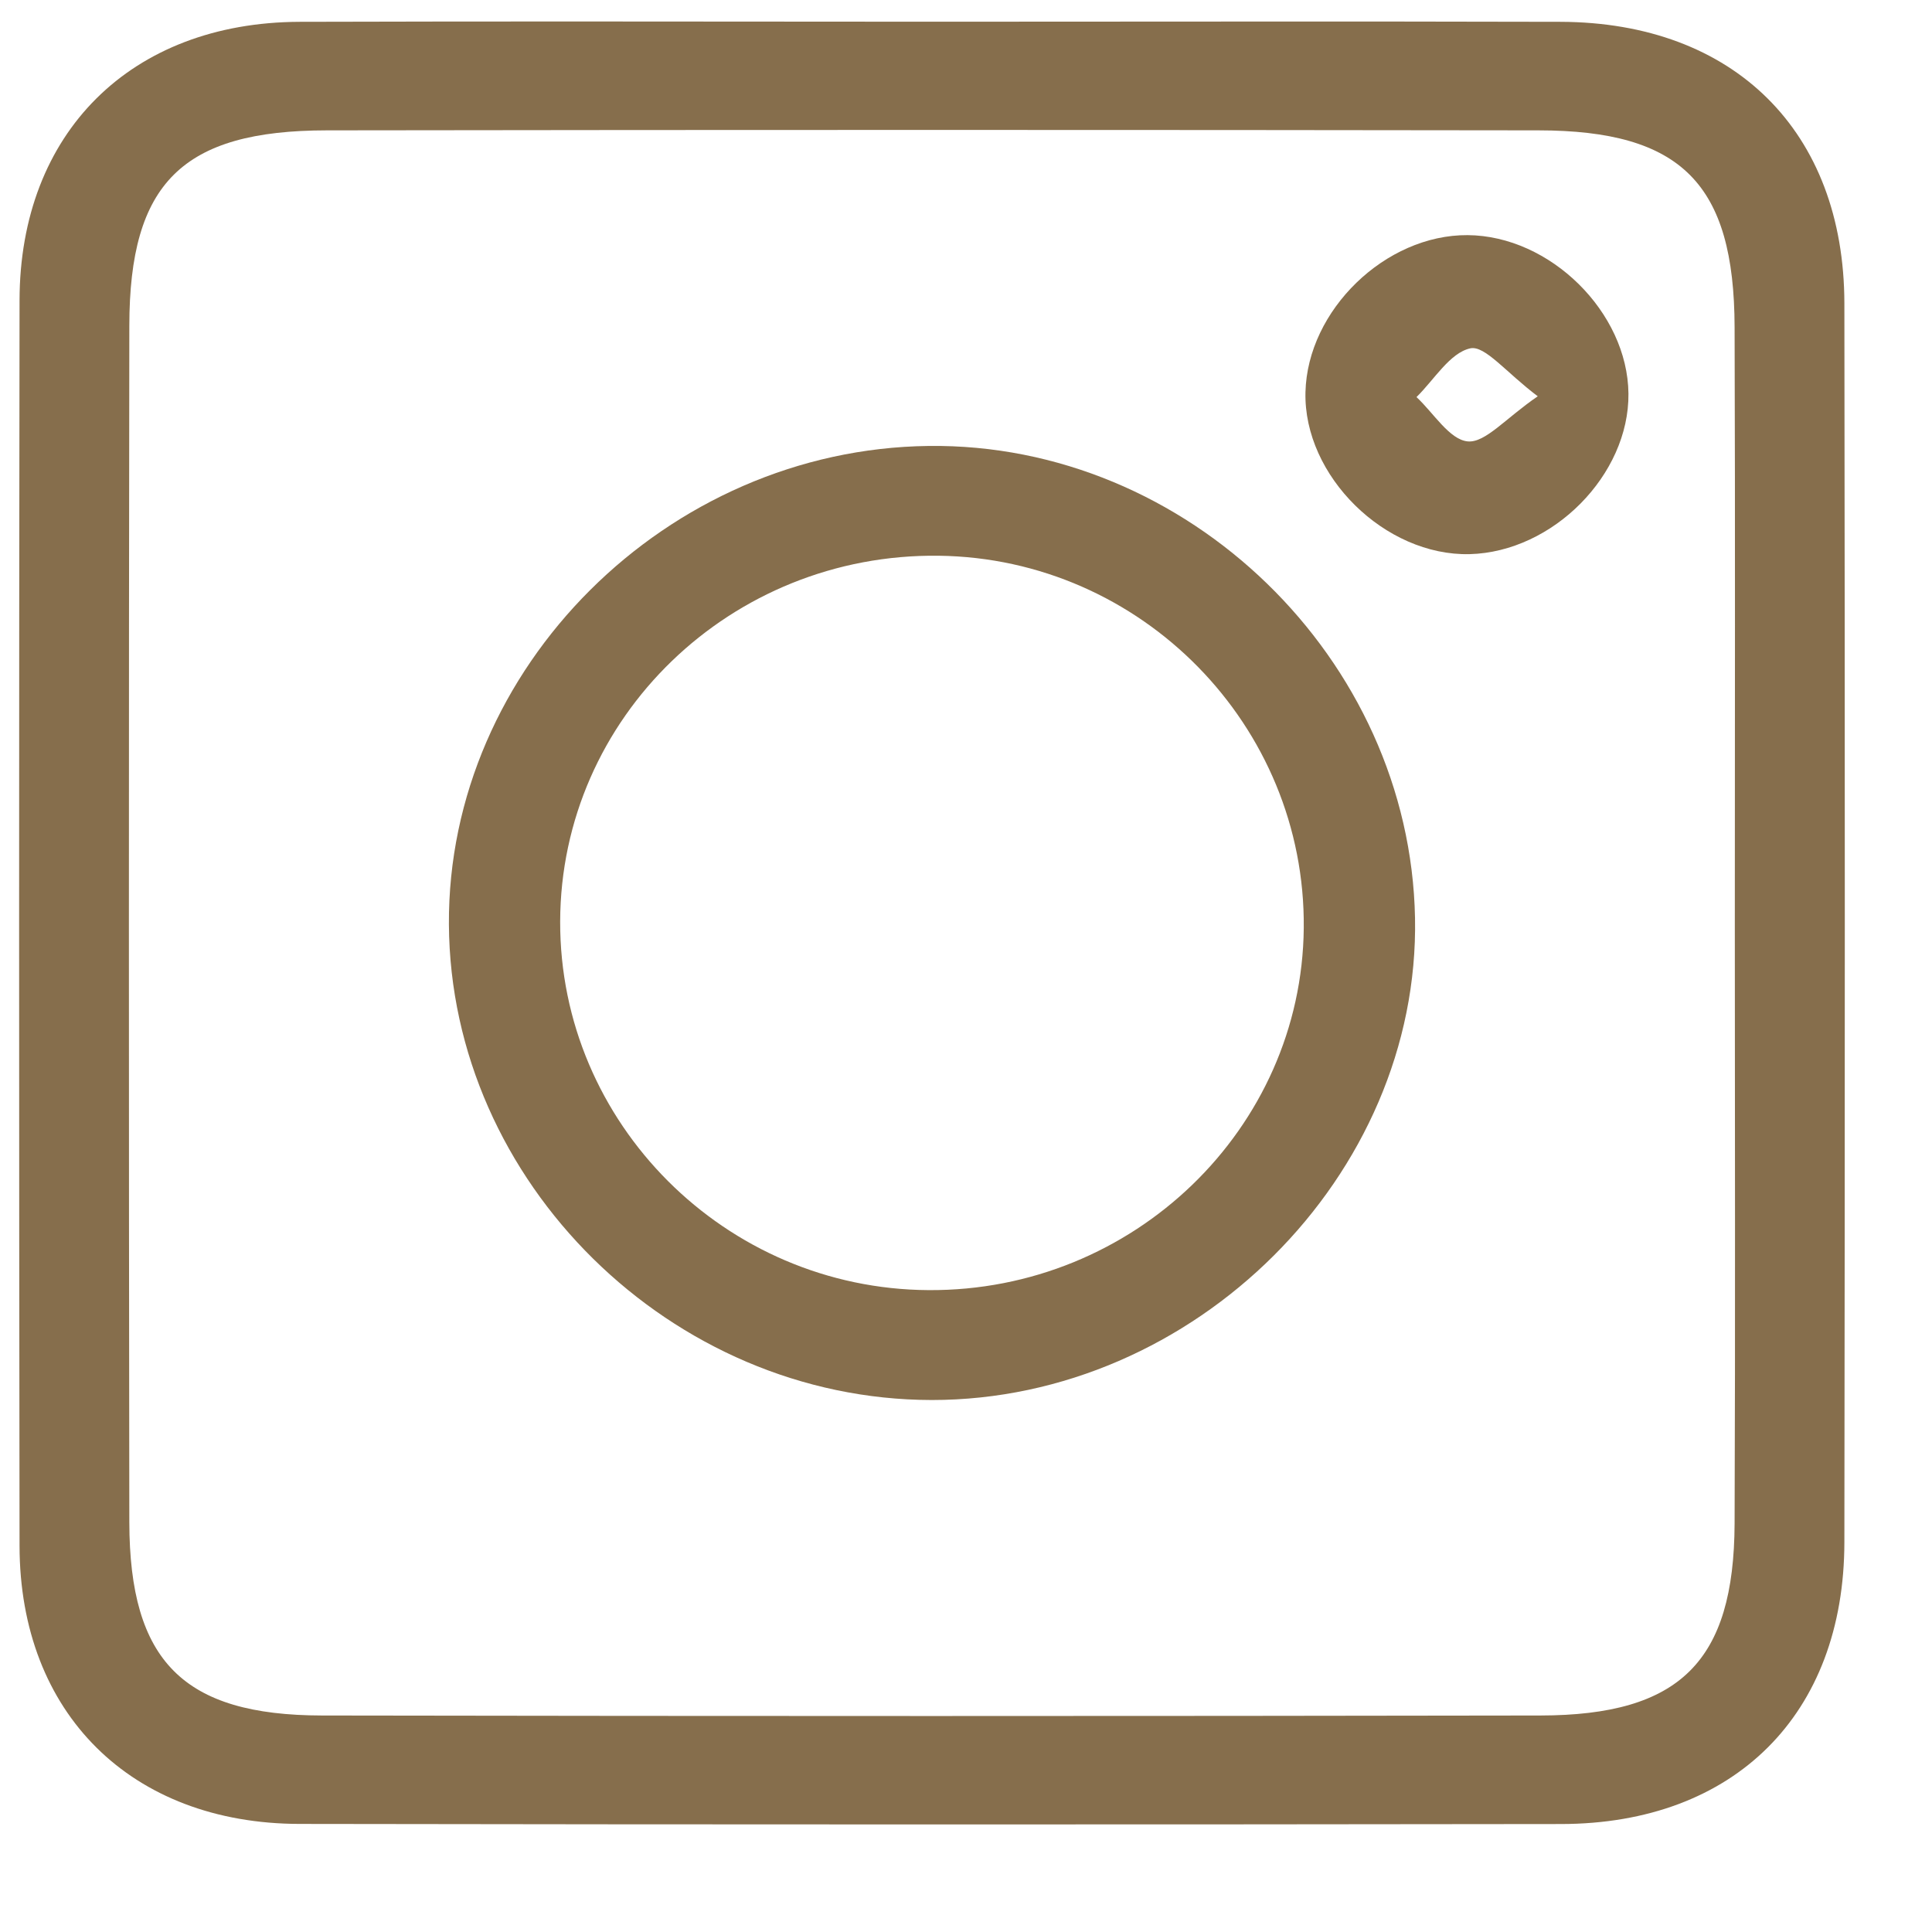
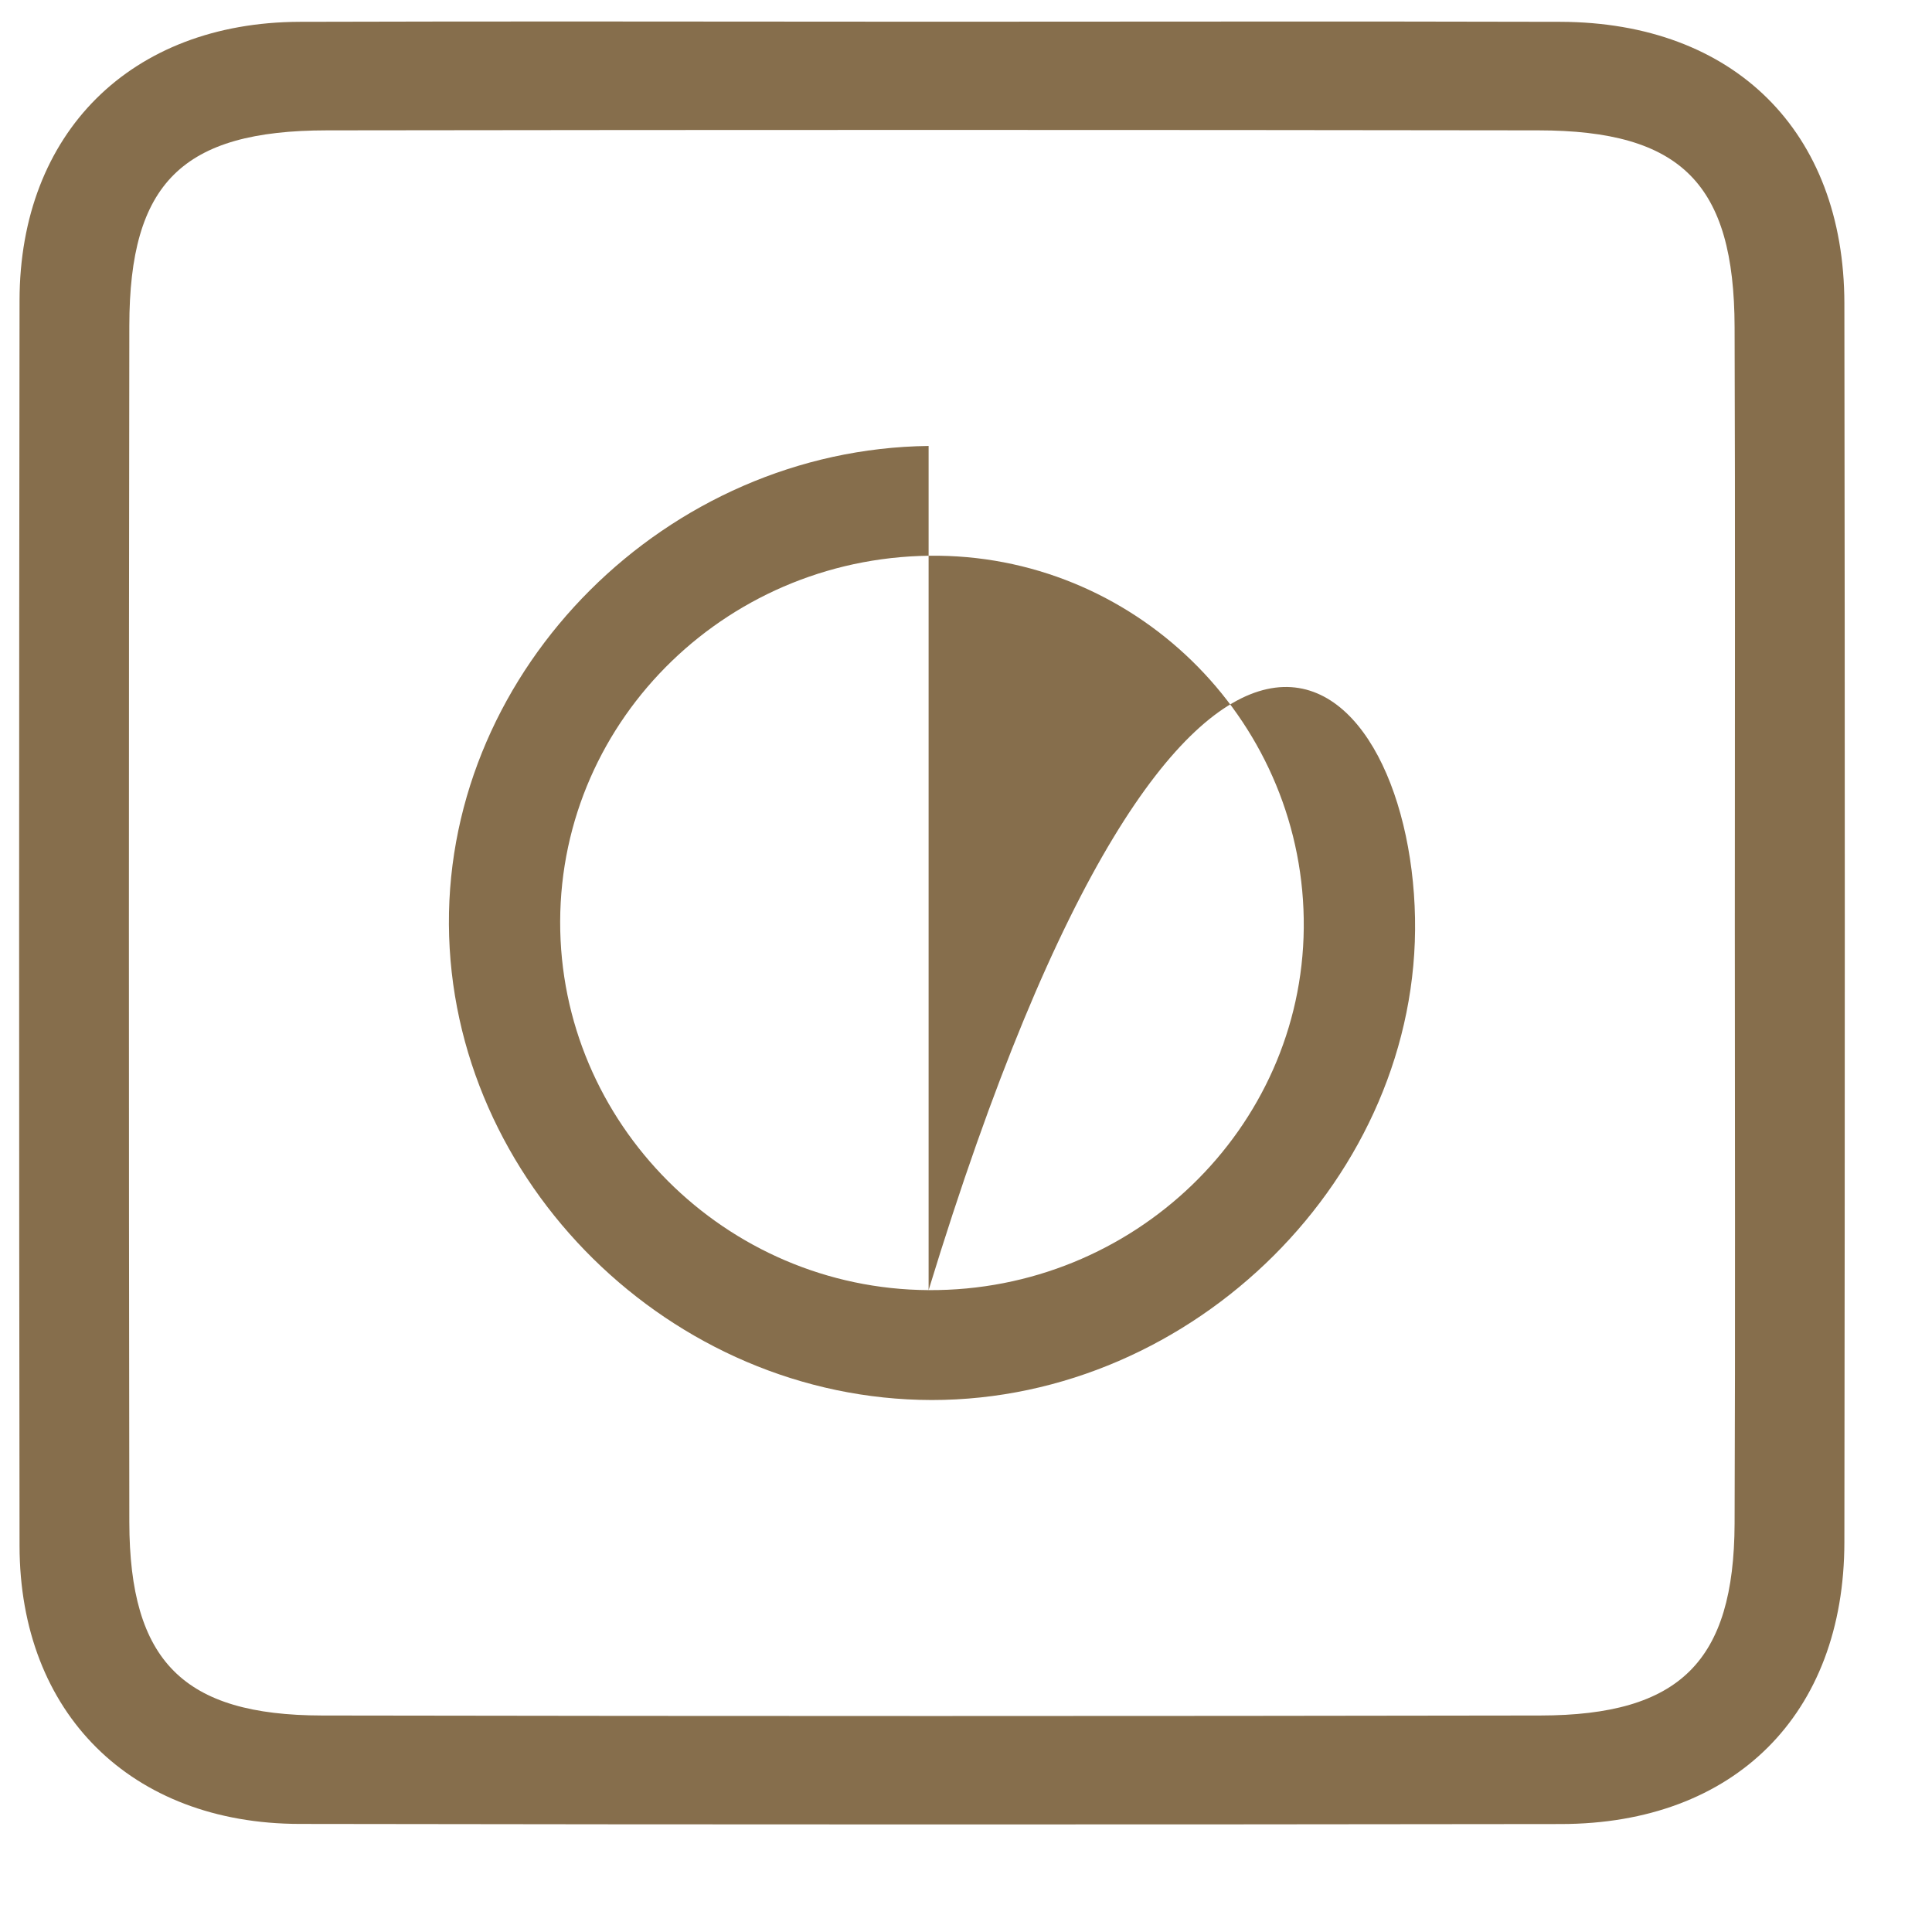
<svg xmlns="http://www.w3.org/2000/svg" width="17px" height="17px" viewBox="0 0 17 17" version="1.1">
  <title>Group 2</title>
  <desc>Created with Sketch.</desc>
  <g id="Page-1" stroke="none" stroke-width="1" fill="none" fill-rule="evenodd">
    <g id="mobile-footer-acık" transform="translate(-151, -413)" fill="#866E4C">
      <g id="Group-2" transform="translate(151.168, 413.189)">
        <path d="M15.097,7.954 C15.097,6.199 15.101,4.445 15.095,2.69 C15.092,1.429 14.628,0.959 13.368,0.958 C9.815,0.953 6.262,0.953 2.709,0.958 C1.437,0.959 0.971,1.421 0.97,2.678 C0.965,6.187 0.965,9.696 0.97,13.205 C0.972,14.428 1.445,14.904 2.665,14.906 C6.239,14.912 9.813,14.912 13.387,14.906 C14.614,14.904 15.09,14.431 15.095,13.217 C15.102,11.462 15.097,9.708 15.097,7.954 M8.046,0.002 C9.885,0.002 11.725,-0.002 13.564,0.003 C15.09,0.008 16.059,0.967 16.061,2.481 C16.066,6.114 16.066,9.747 16.061,13.38 C16.06,14.896 15.093,15.859 13.568,15.861 C9.868,15.866 6.169,15.866 2.469,15.86 C0.985,15.858 0.006,14.886 0.004,13.414 C-0.001,9.761 -0.001,6.107 0.004,2.454 C0.006,0.98 0.983,0.009 2.466,0.003 C4.326,-0.003 6.186,0.002 8.046,0.002" id="Fill-4" />
-         <path d="M8.003,11.163 C9.805,11.174 11.287,9.743 11.304,7.977 C11.321,6.196 9.877,4.724 8.093,4.701 C6.263,4.678 4.766,6.125 4.761,7.919 C4.756,9.694 6.214,11.153 8.003,11.163 M8.003,3.735 C10.281,3.707 12.239,5.608 12.283,7.888 C12.326,10.154 10.343,12.131 8.03,12.13 C5.738,12.127 3.795,10.213 3.782,7.945 C3.769,5.688 5.7,3.763 8.003,3.735" id="Fill-6" />
-         <path d="M13.363,3.298 C13.086,3.09 12.899,2.849 12.77,2.876 C12.59,2.915 12.452,3.152 12.296,3.305 C12.446,3.444 12.586,3.68 12.747,3.695 C12.902,3.709 13.078,3.493 13.363,3.298 M14.161,3.275 C14.168,3.989 13.496,4.668 12.764,4.687 C12.019,4.705 11.301,3.998 11.319,3.262 C11.336,2.54 12.023,1.875 12.746,1.88 C13.472,1.885 14.154,2.558 14.161,3.275" id="Fill-8" />
+         <path d="M8.003,11.163 C9.805,11.174 11.287,9.743 11.304,7.977 C11.321,6.196 9.877,4.724 8.093,4.701 C6.263,4.678 4.766,6.125 4.761,7.919 C4.756,9.694 6.214,11.153 8.003,11.163 C10.281,3.707 12.239,5.608 12.283,7.888 C12.326,10.154 10.343,12.131 8.03,12.13 C5.738,12.127 3.795,10.213 3.782,7.945 C3.769,5.688 5.7,3.763 8.003,3.735" id="Fill-6" />
      </g>
    </g>
  </g>
</svg>